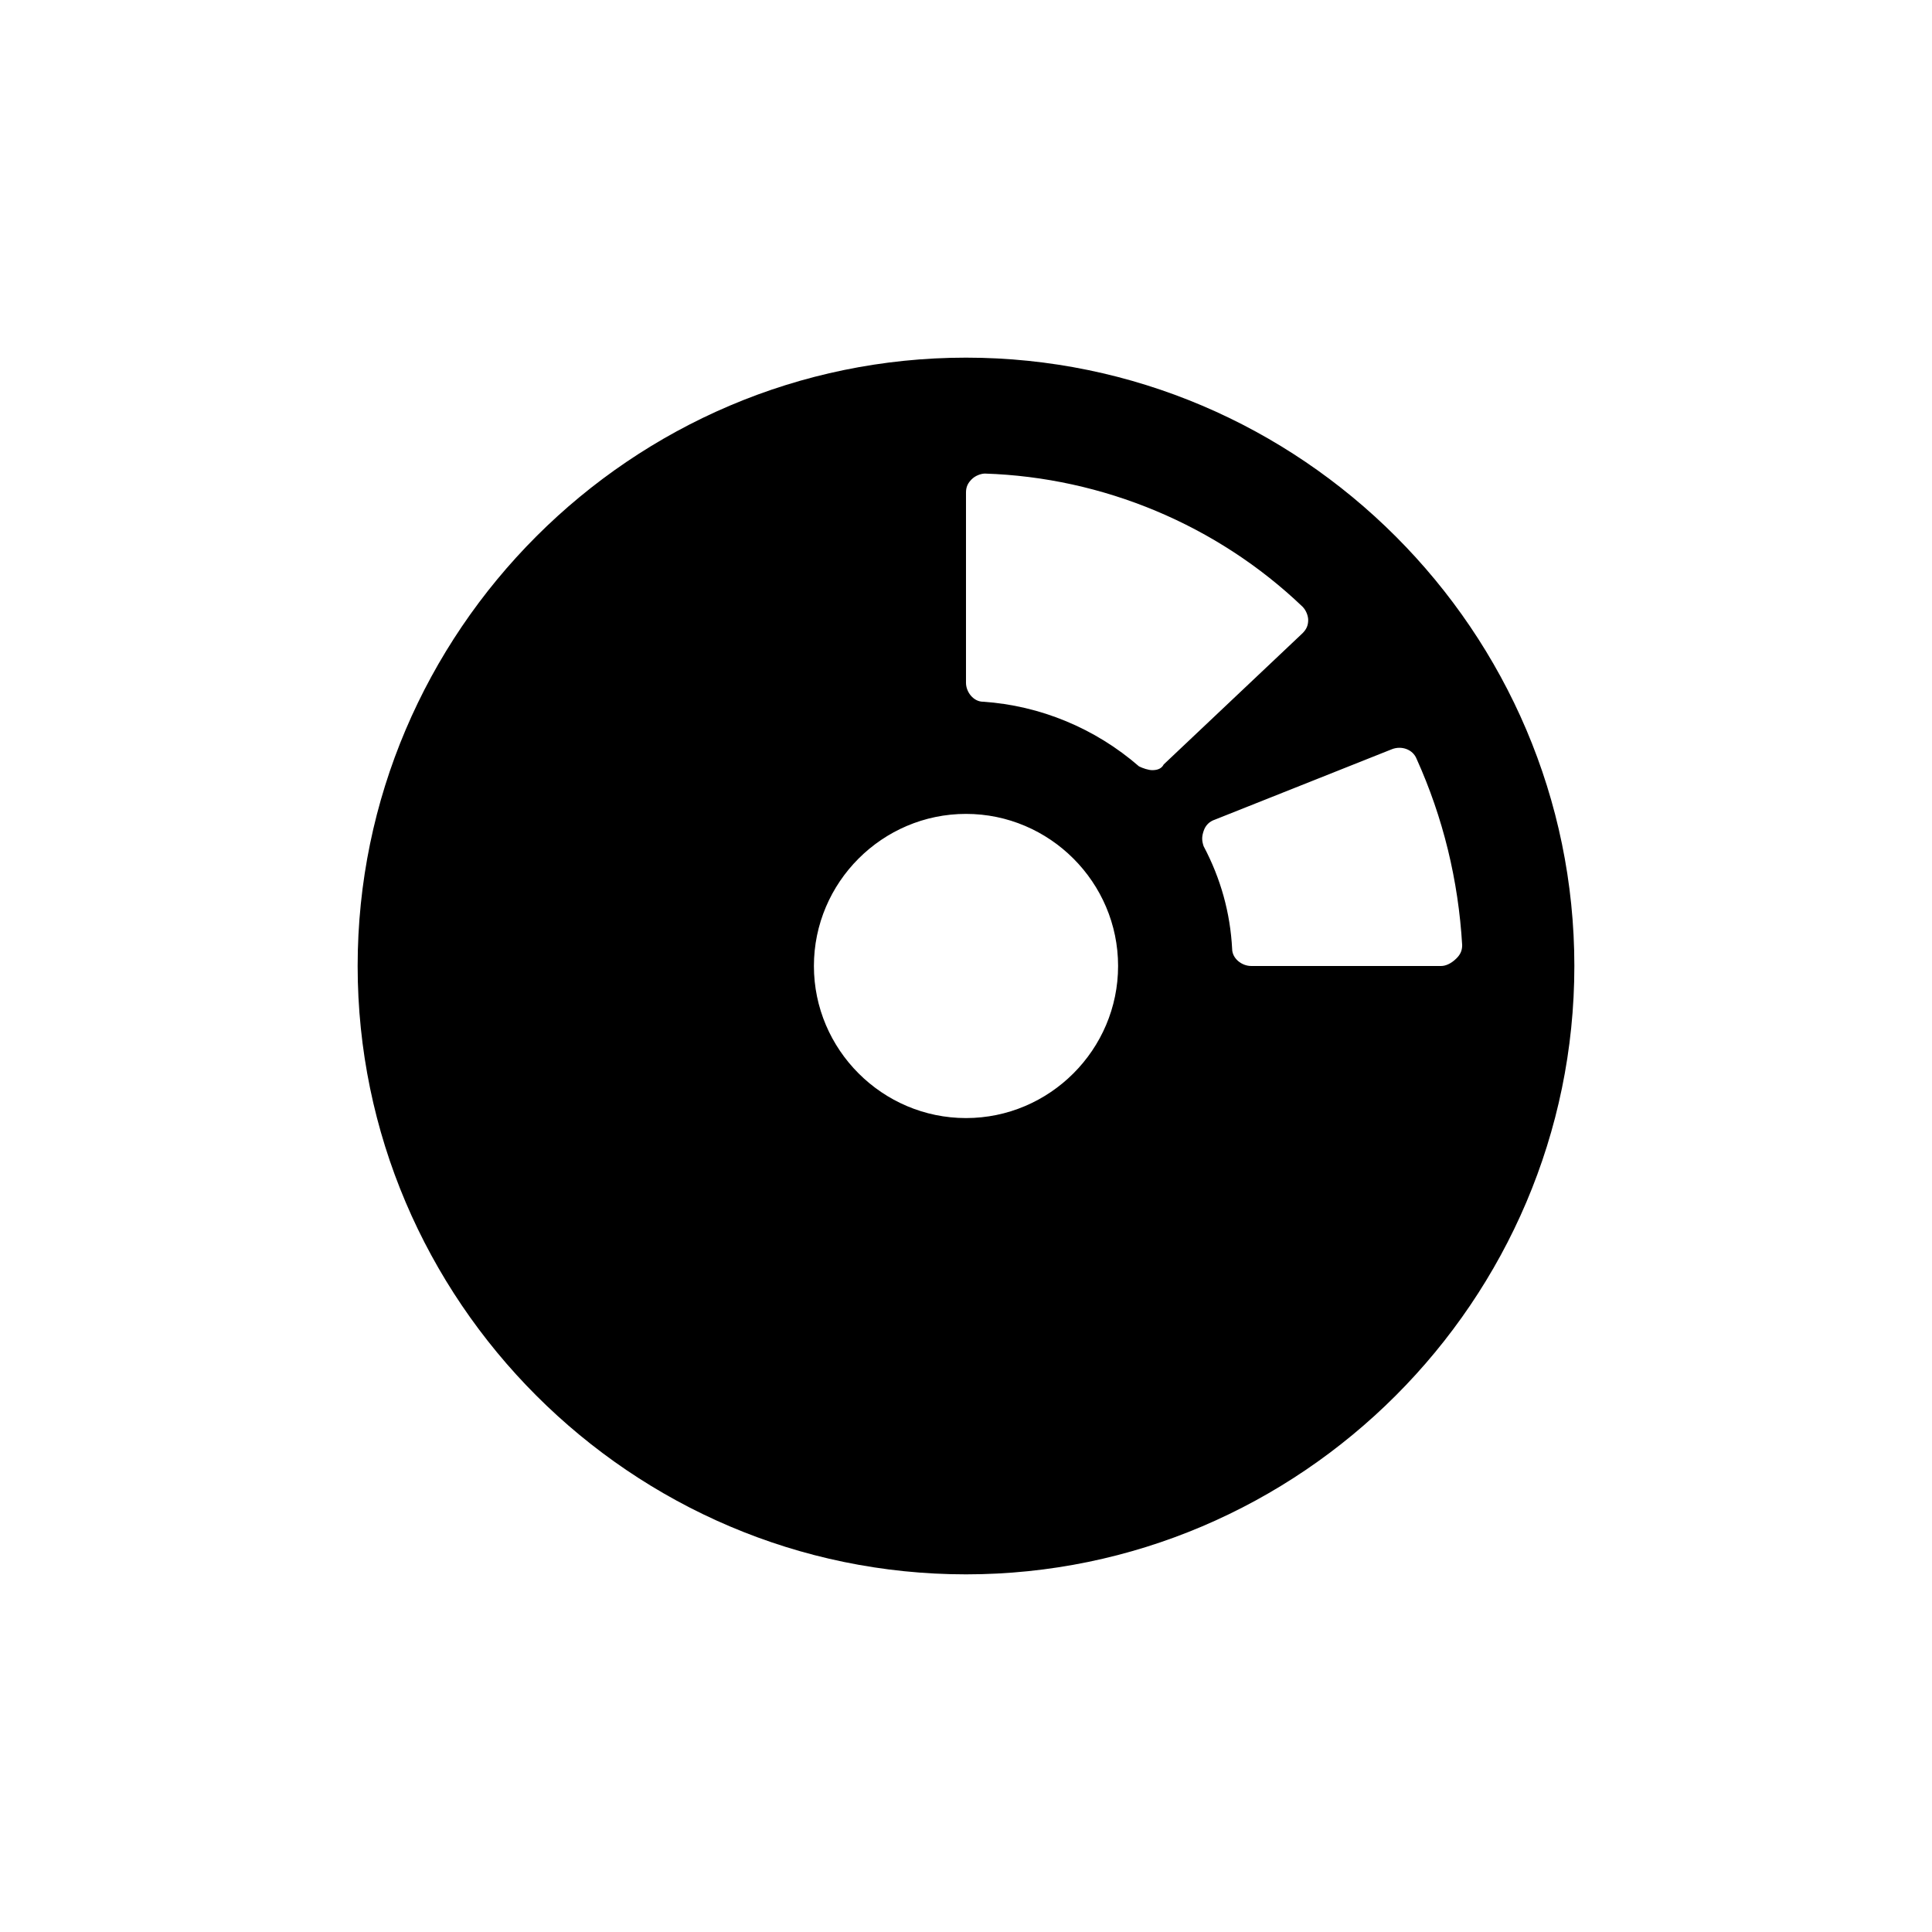
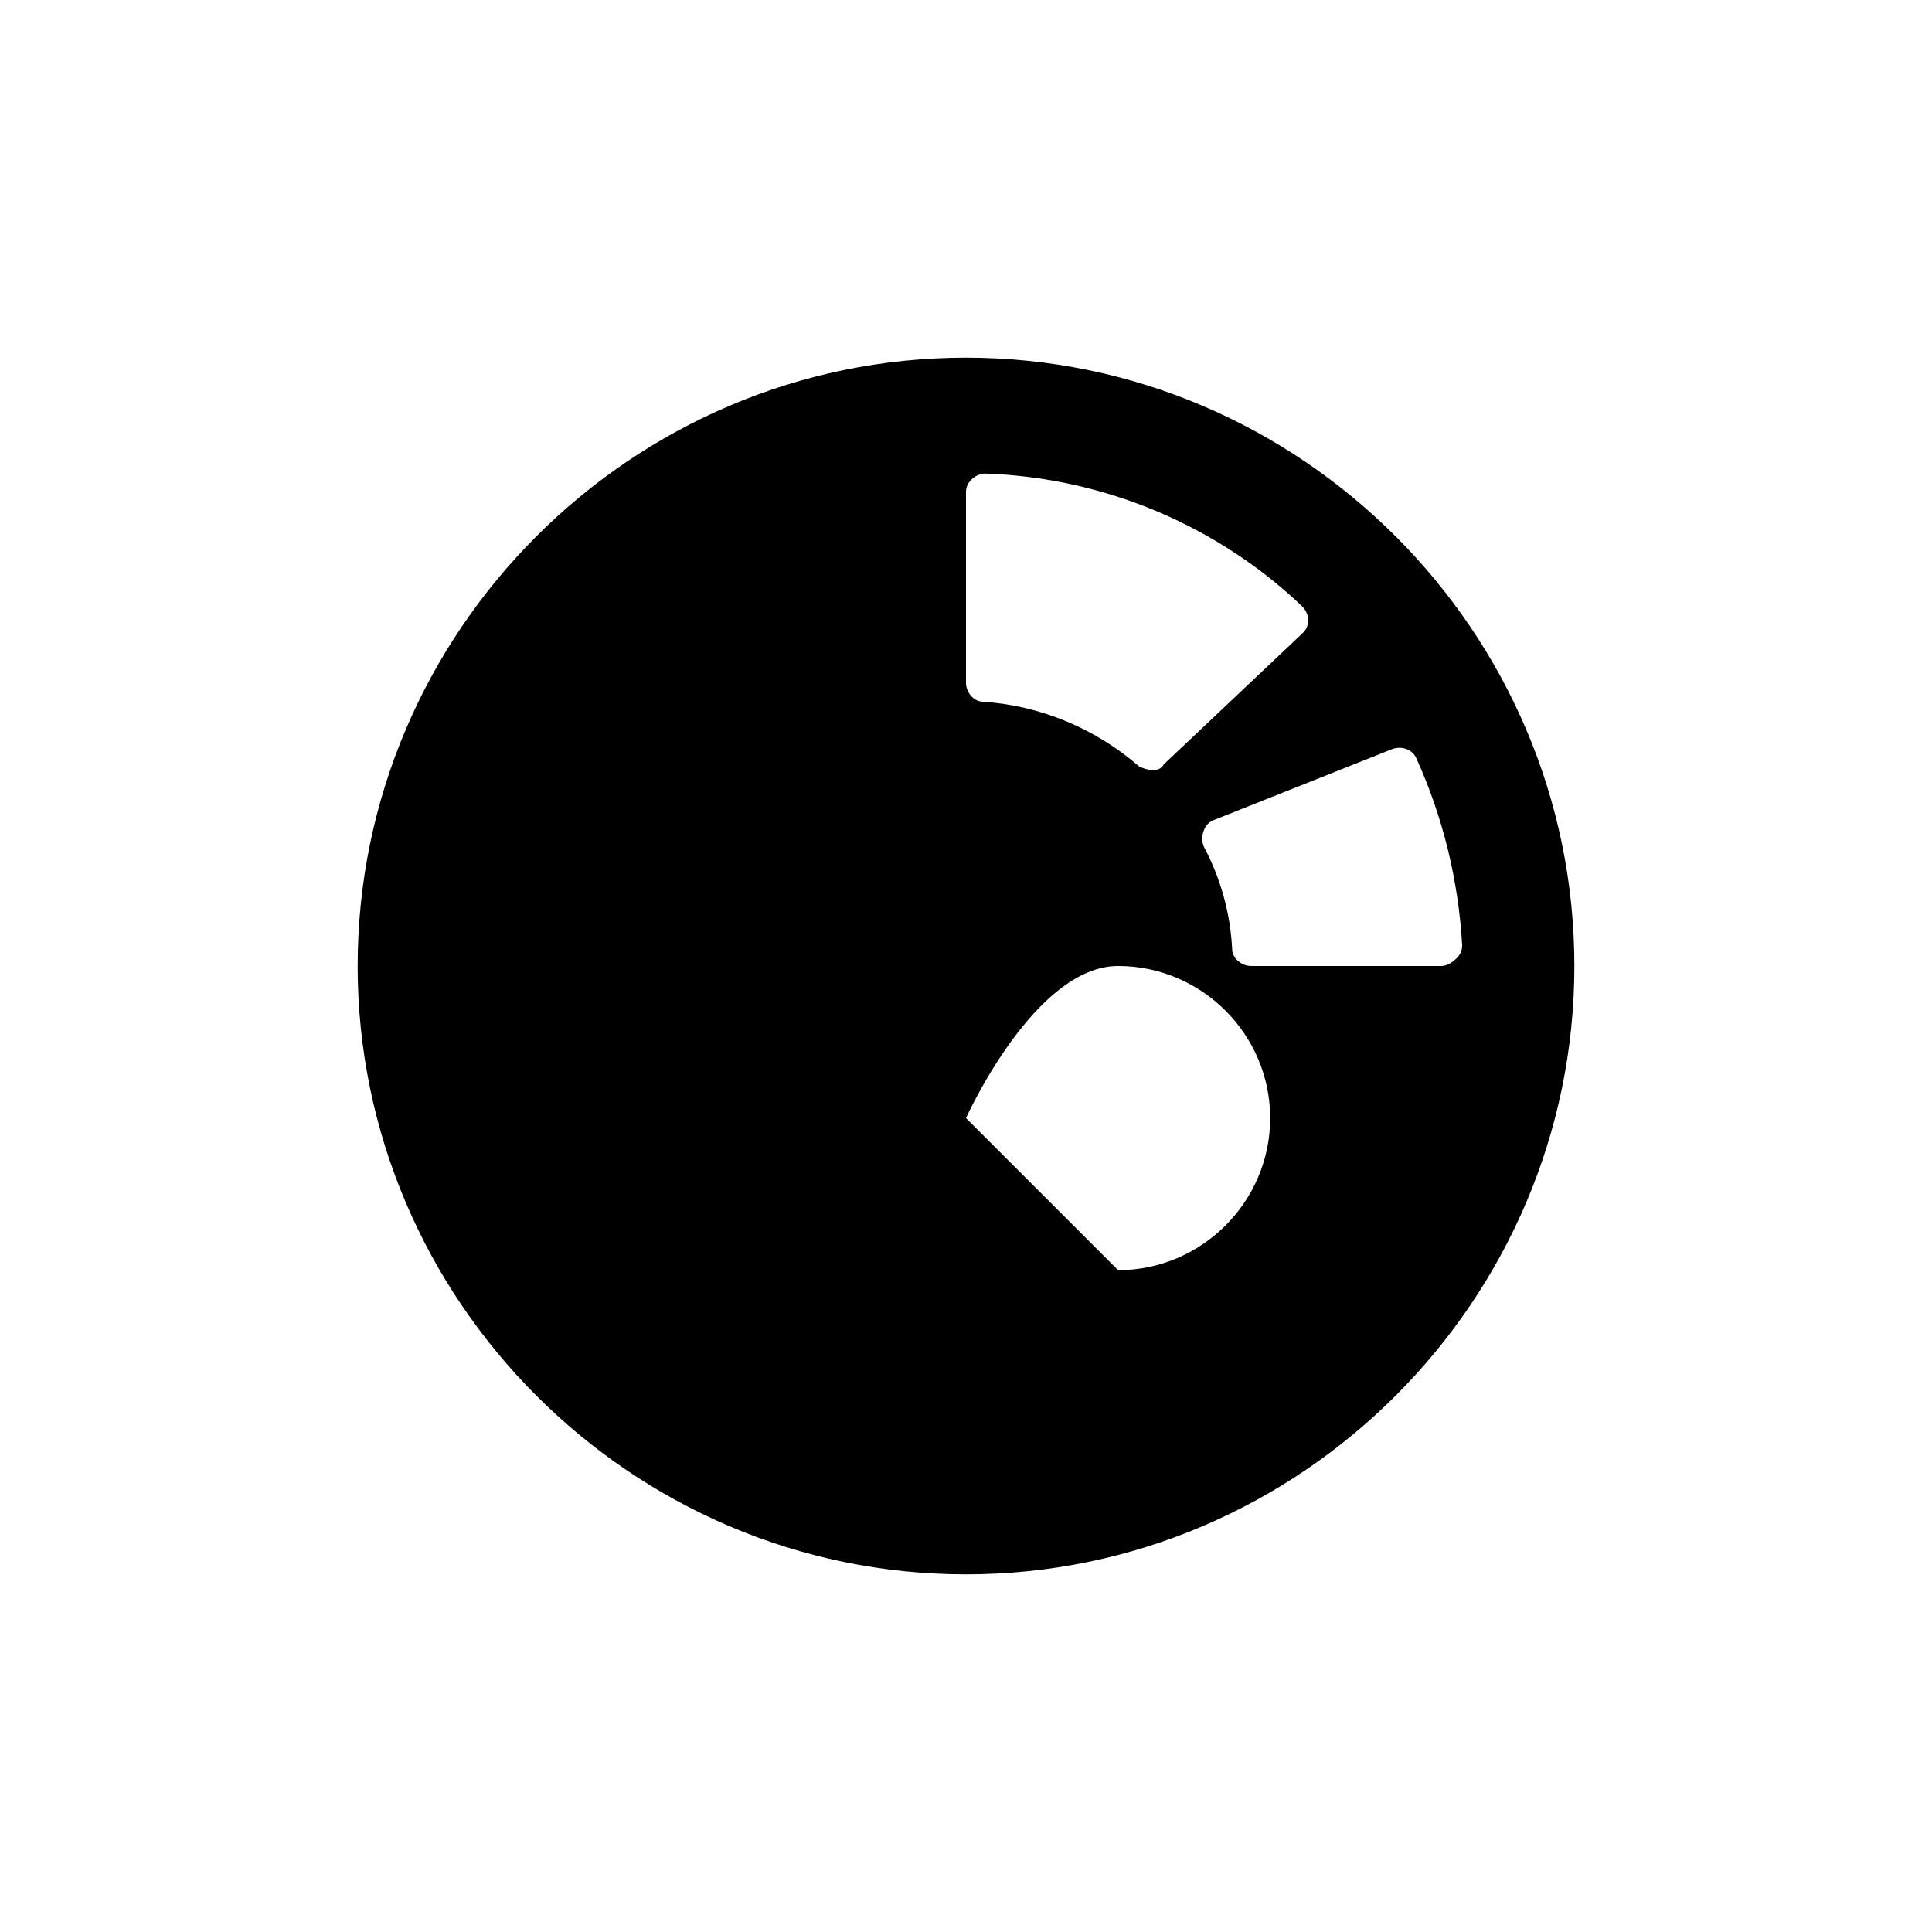
<svg xmlns="http://www.w3.org/2000/svg" fill="#000000" width="800px" height="800px" version="1.1" viewBox="144 144 512 512">
-   <path d="m400 238.78c-88.672 0-161.22 72.547-161.22 161.22s72.547 161.22 161.22 161.22 161.22-72.547 161.22-161.22-72.551-161.22-161.22-161.22zm0 201.52c-22.168 0-40.305-18.137-40.305-40.305s18.137-40.305 40.305-40.305 40.305 18.137 40.305 40.305-18.137 40.305-40.305 40.305zm49.371-92.199c-1.008 0-2.519-0.504-3.527-1.008-11.586-10.078-26.199-16.121-41.312-17.129-2.519 0-4.535-2.519-4.535-5.039v-50.383c0-1.512 0.504-2.519 1.512-3.527 1.008-1.008 2.519-1.512 3.527-1.512 31.234 1.008 61.465 13.602 84.137 35.266 1.008 1.008 1.512 2.519 1.512 3.527 0 1.512-0.504 2.519-1.512 3.527l-36.777 34.762c-0.504 1.012-1.512 1.516-3.023 1.516zm76.578 51.895h-50.379c-2.519 0-5.039-2.016-5.039-4.535-0.504-9.574-3.023-18.641-7.559-27.207-0.504-1.512-0.504-2.519 0-4.031 0.504-1.512 1.512-2.519 3.023-3.023l46.855-18.641c2.519-1.008 5.543 0 6.551 2.519 7.055 15.617 11.082 32.242 12.09 49.375 0 1.512-0.504 2.519-1.512 3.527-1.512 1.512-3.023 2.016-4.031 2.016z" />
+   <path d="m400 238.78c-88.672 0-161.22 72.547-161.22 161.22s72.547 161.22 161.22 161.22 161.22-72.547 161.22-161.22-72.551-161.22-161.22-161.22zm0 201.52s18.137-40.305 40.305-40.305 40.305 18.137 40.305 40.305-18.137 40.305-40.305 40.305zm49.371-92.199c-1.008 0-2.519-0.504-3.527-1.008-11.586-10.078-26.199-16.121-41.312-17.129-2.519 0-4.535-2.519-4.535-5.039v-50.383c0-1.512 0.504-2.519 1.512-3.527 1.008-1.008 2.519-1.512 3.527-1.512 31.234 1.008 61.465 13.602 84.137 35.266 1.008 1.008 1.512 2.519 1.512 3.527 0 1.512-0.504 2.519-1.512 3.527l-36.777 34.762c-0.504 1.012-1.512 1.516-3.023 1.516zm76.578 51.895h-50.379c-2.519 0-5.039-2.016-5.039-4.535-0.504-9.574-3.023-18.641-7.559-27.207-0.504-1.512-0.504-2.519 0-4.031 0.504-1.512 1.512-2.519 3.023-3.023l46.855-18.641c2.519-1.008 5.543 0 6.551 2.519 7.055 15.617 11.082 32.242 12.09 49.375 0 1.512-0.504 2.519-1.512 3.527-1.512 1.512-3.023 2.016-4.031 2.016z" />
</svg>